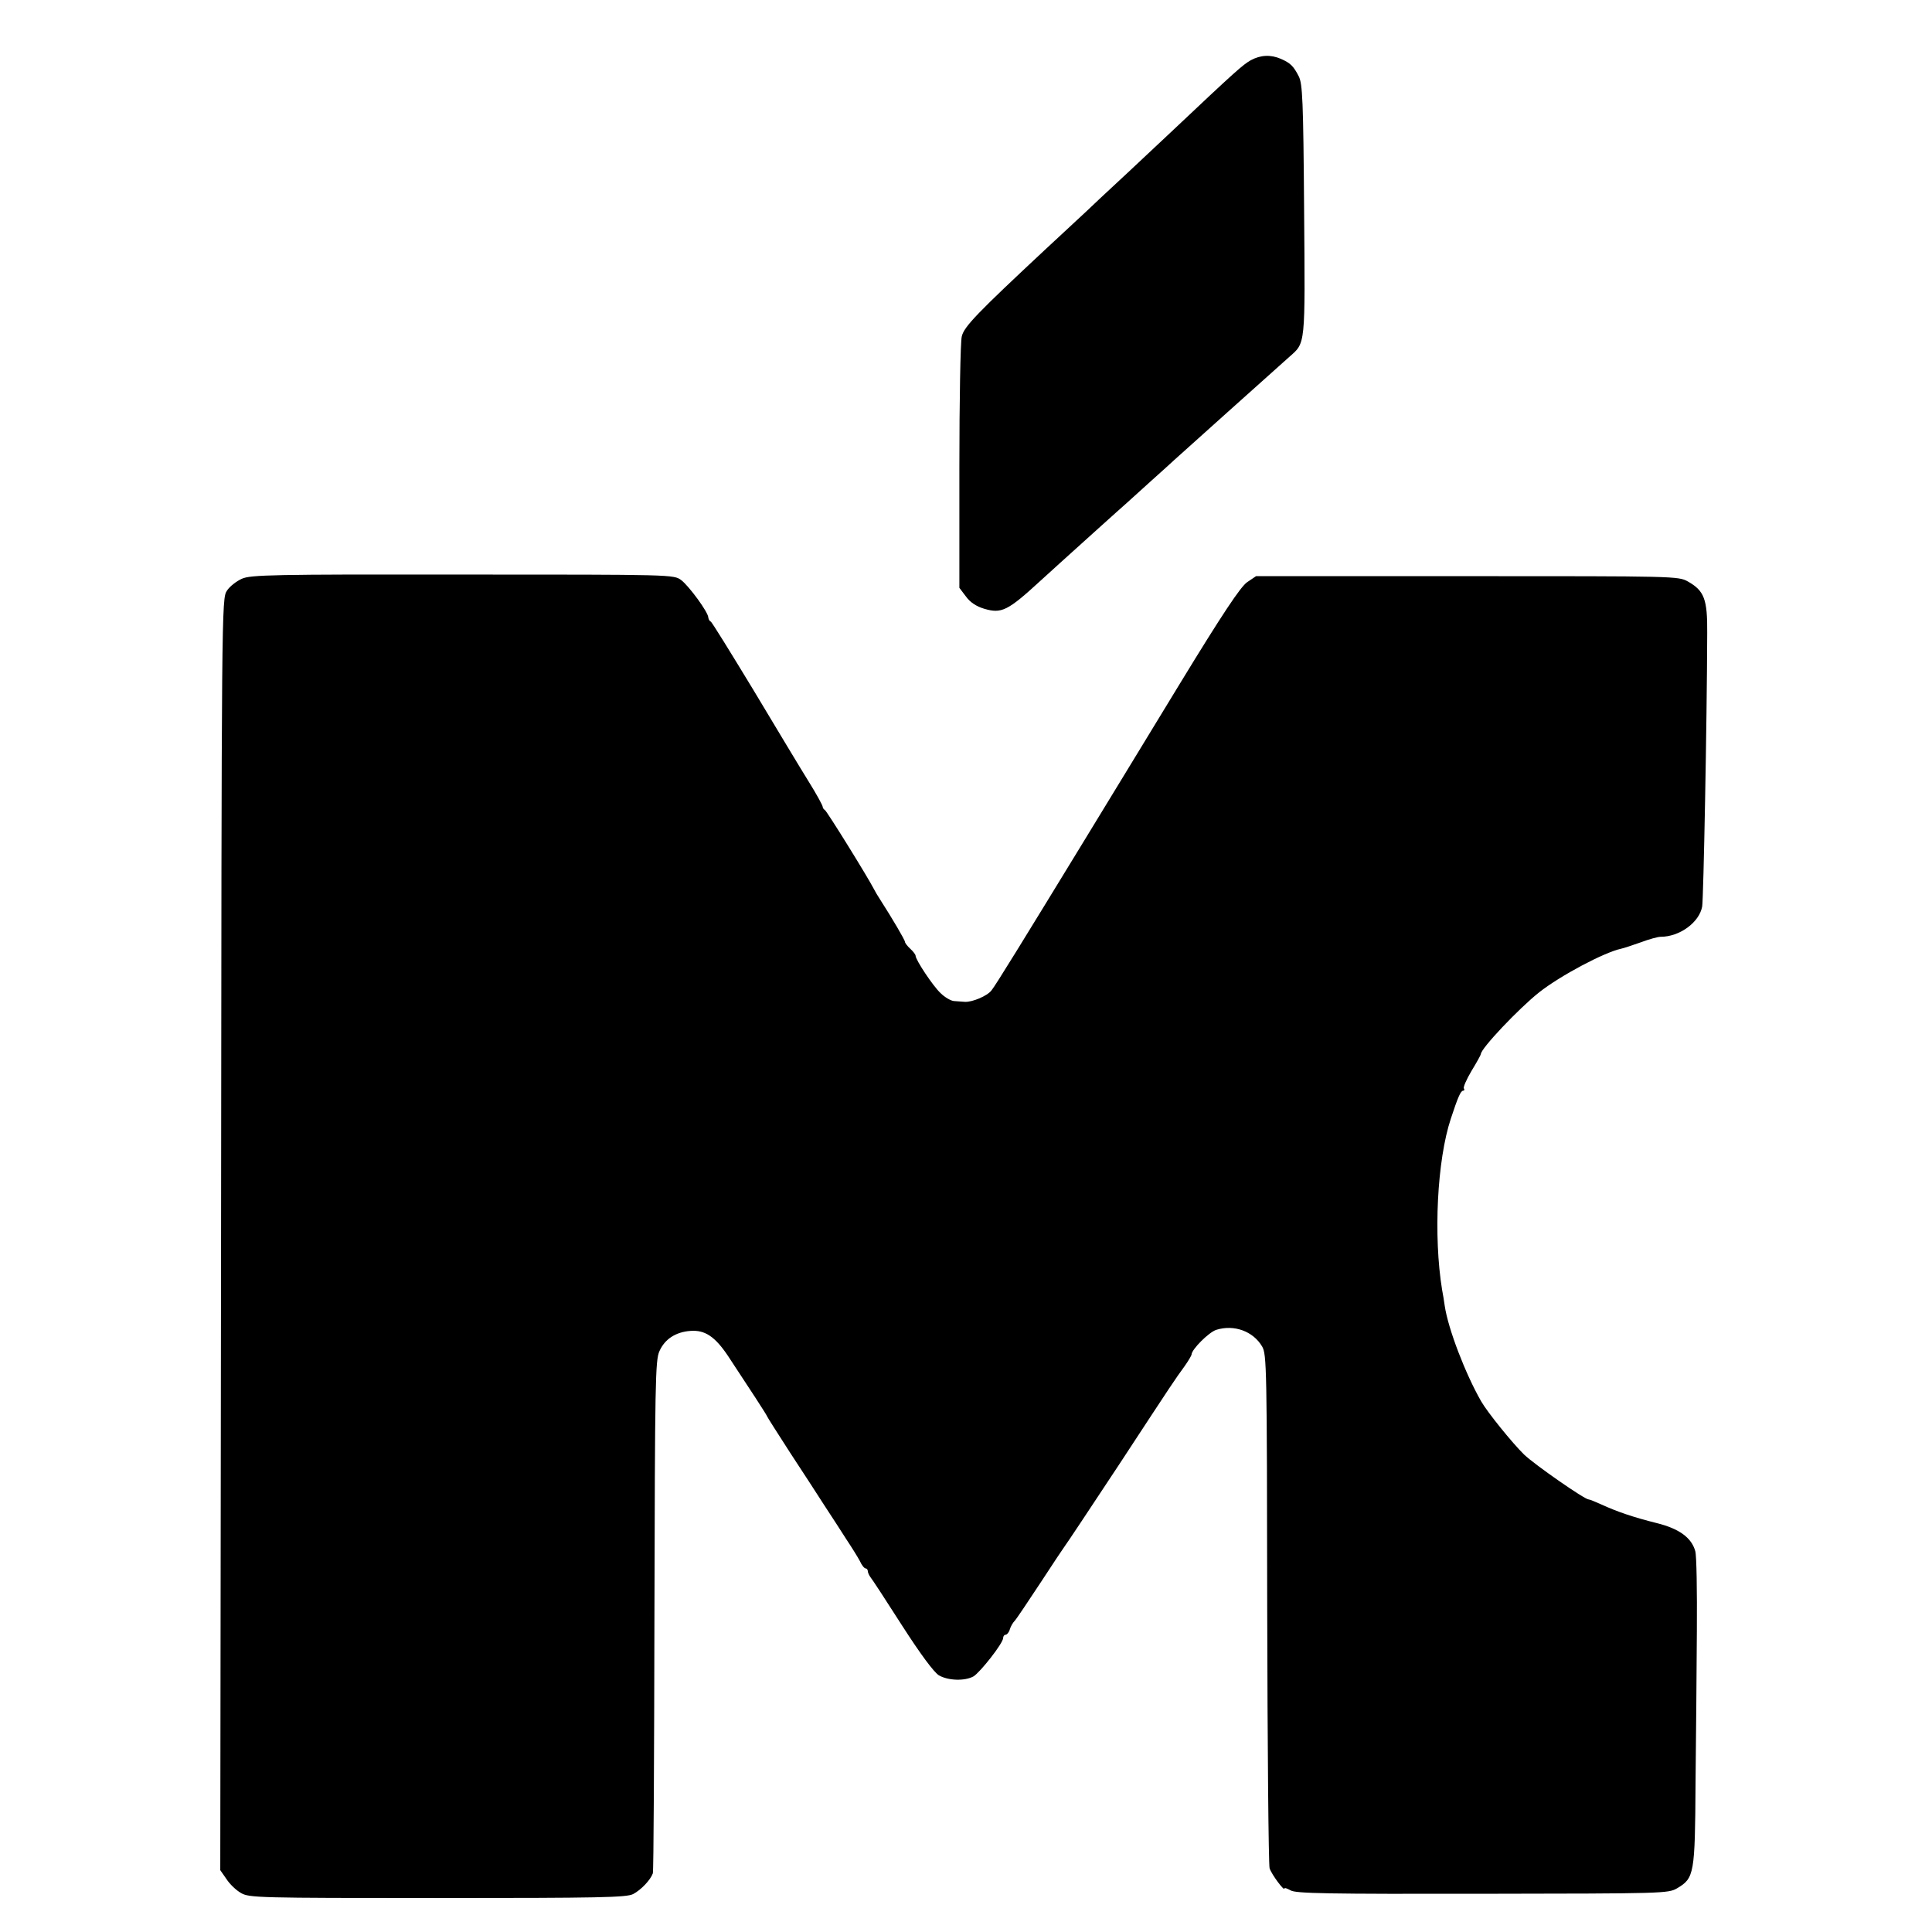
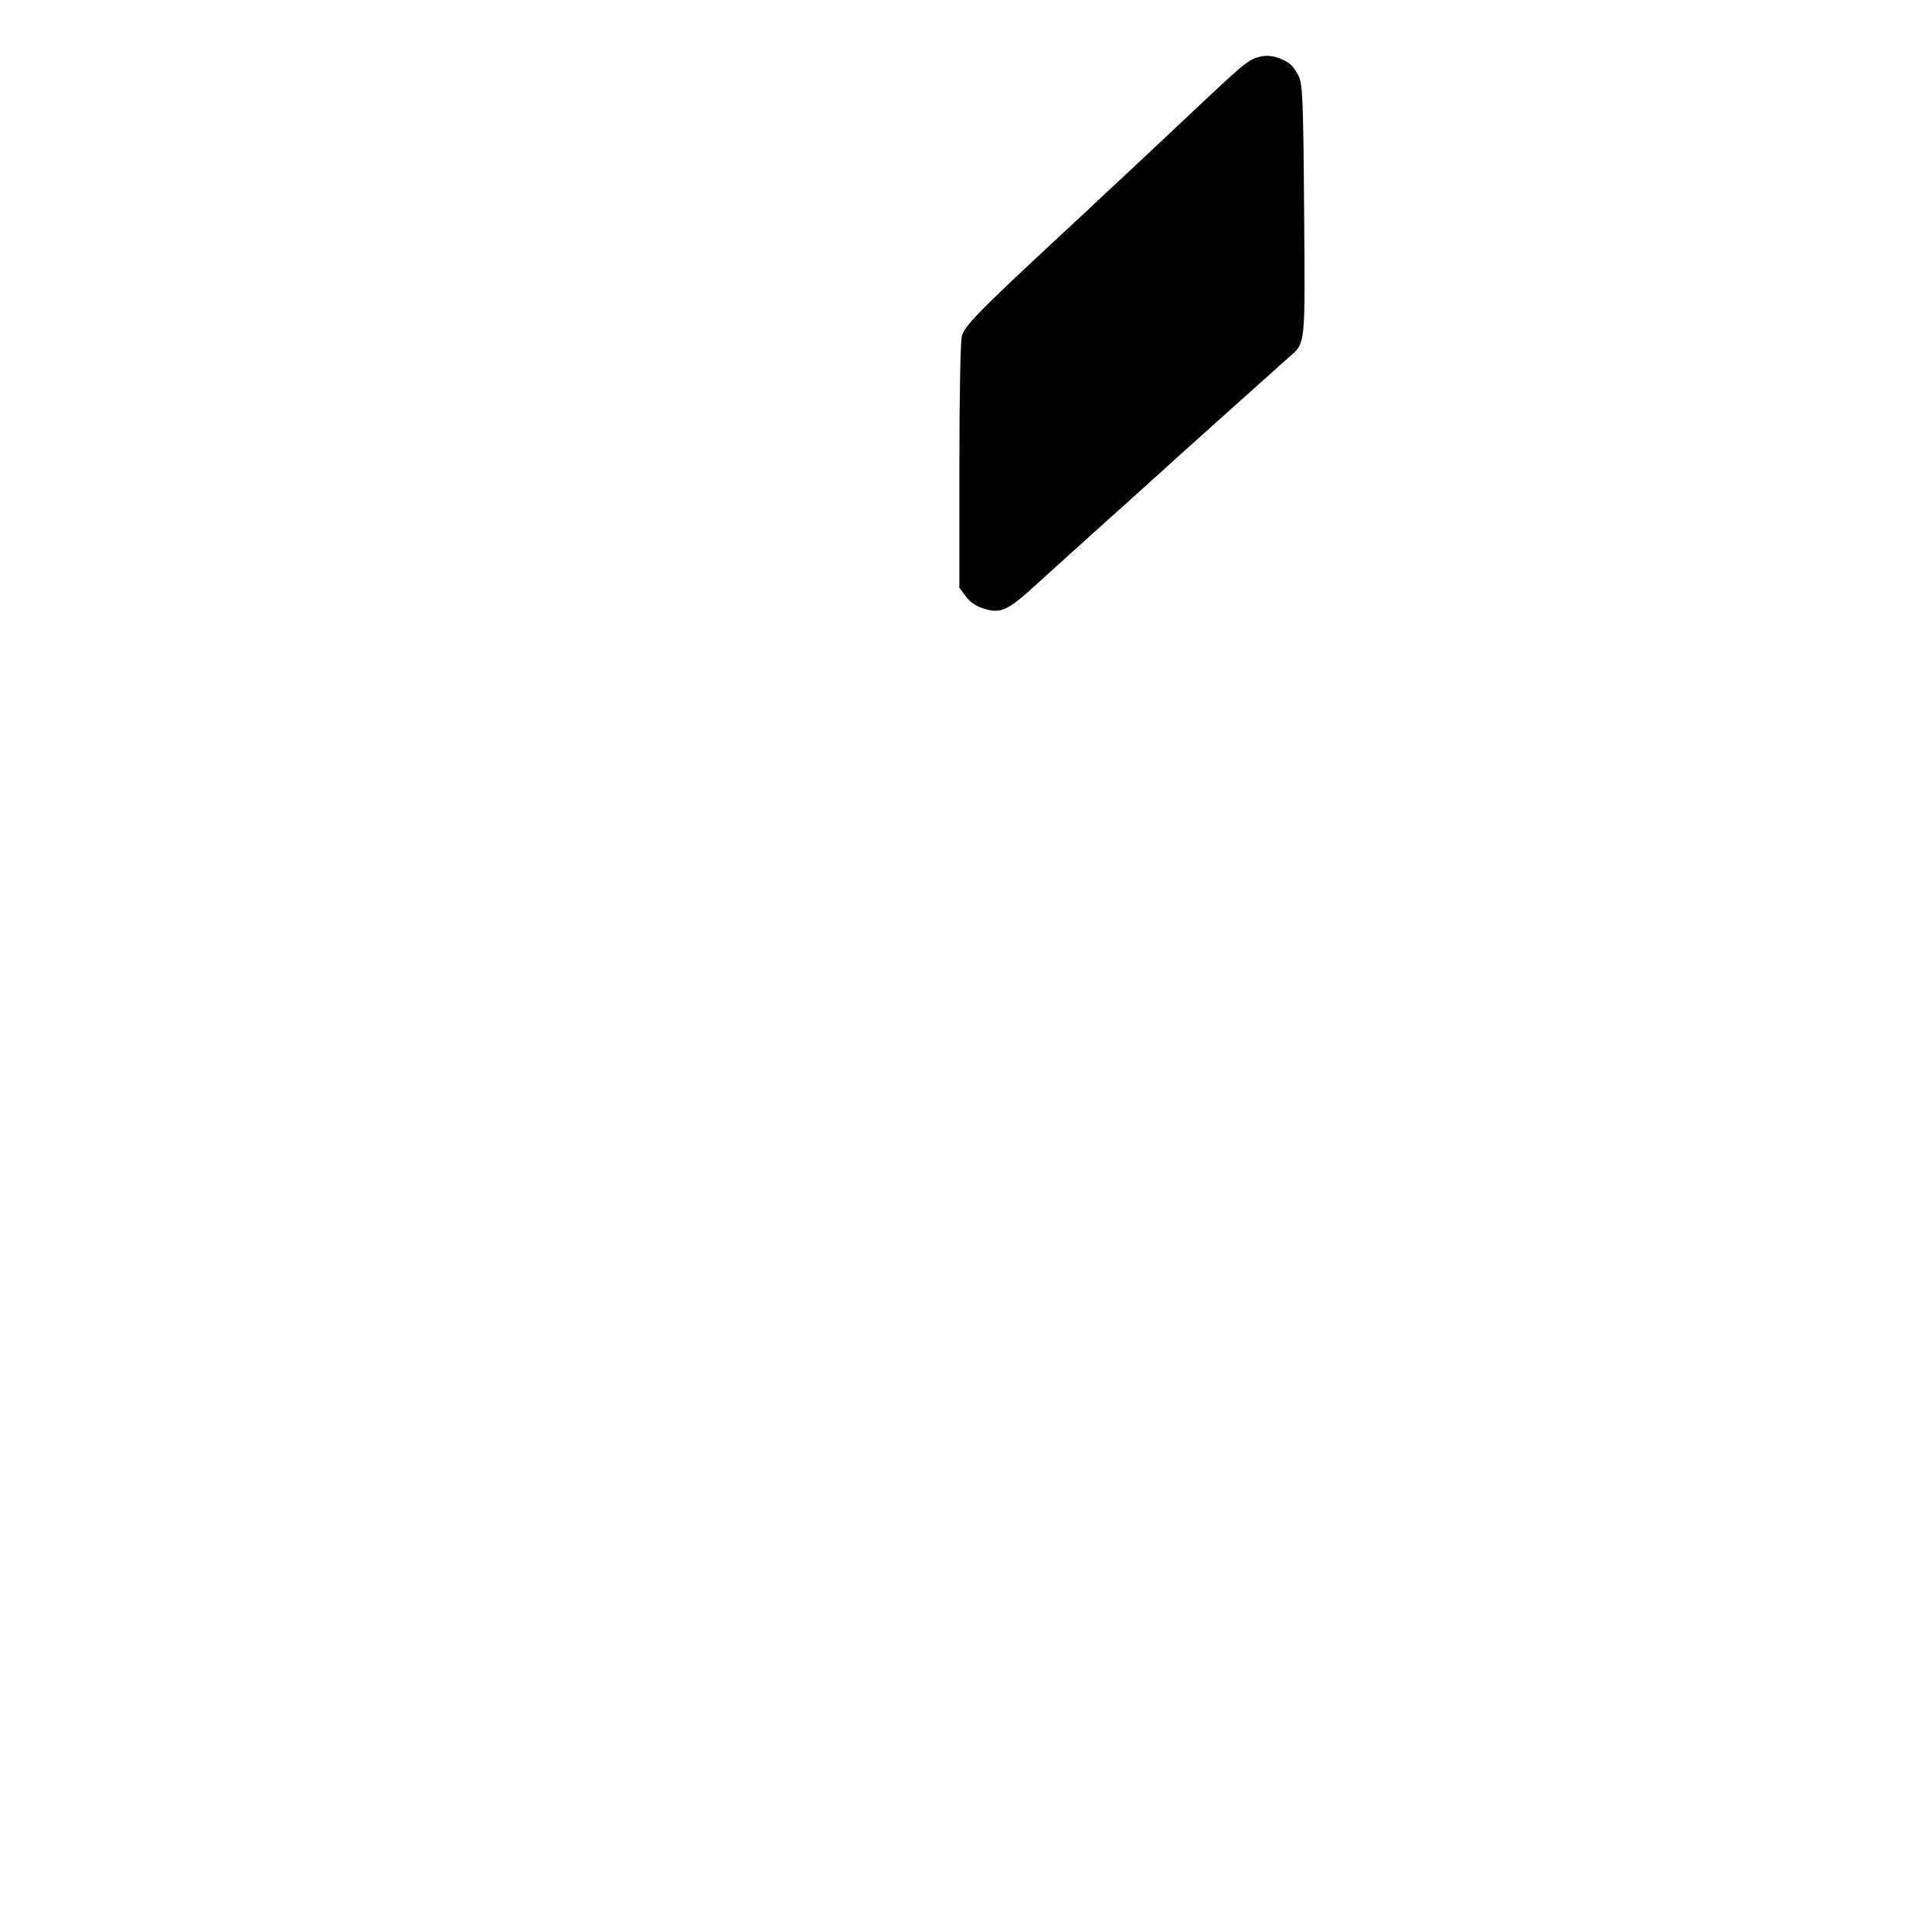
<svg xmlns="http://www.w3.org/2000/svg" version="1.0" width="728pt" height="728pt" viewBox="0 0 728 728" preserveAspectRatio="xMidYMid meet">
  <g transform="translate(0,728) scale(0.1,-0.1)" fill="#000000" stroke="none">
    <path d="M4713 7053 c-31 -18 -54 -38 -303 -273 -69 -64 -141 -133 -161 -151 -20 -19 -90 -83 -154 -144 -65 -60 -134 -125 -154 -143 -257 -240 -309 -293 -317 -330 -5 -20 -9 -242 -9 -492 l0 -455 25 -33 c16 -22 39 -37 69 -46 65 -19 88 -8 212 106 28 26 94 85 219 198 46 41 93 84 106 95 12 11 54 49 94 85 40 36 78 70 84 76 12 11 381 342 434 389 62 55 60 36 56 553 -3 414 -6 476 -20 504 -20 39 -31 50 -67 66 -39 17 -77 15 -114 -5z" />
-     <path d="M911 5099 c-20 -9 -46 -29 -56 -45 -20 -29 -20 -65 -22 -2425 l-3 -2396 23 -33 c12 -19 37 -43 55 -53 31 -18 61 -19 741 -19 612 0 712 2 737 15 30 16 65 53 74 78 3 8 5 445 6 972 2 877 3 962 19 996 20 45 61 72 117 76 54 4 92 -21 141 -94 82 -124 147 -224 147 -227 0 -2 39 -63 86 -136 48 -73 107 -164 132 -203 25 -38 62 -95 81 -125 20 -30 43 -67 51 -82 7 -16 17 -28 22 -28 4 0 8 -5 8 -10 0 -6 5 -16 10 -23 6 -7 59 -88 119 -182 70 -109 120 -176 139 -188 35 -20 97 -22 130 -4 25 15 112 125 112 145 0 6 4 12 9 12 5 0 13 9 16 20 3 11 12 26 18 32 7 7 50 72 97 143 47 72 89 135 93 140 5 6 96 143 203 305 215 328 208 317 247 371 15 21 27 42 27 45 0 19 65 84 93 93 67 21 139 -5 173 -63 17 -30 18 -75 19 -986 1 -525 5 -966 9 -980 8 -24 56 -88 56 -76 0 4 10 0 23 -7 18 -12 141 -14 722 -13 686 1 701 1 735 21 64 38 67 53 69 394 2 168 4 428 5 576 1 149 -1 283 -6 300 -14 51 -61 85 -146 106 -88 22 -149 43 -208 70 -22 10 -44 19 -48 19 -15 0 -202 130 -243 169 -44 43 -138 159 -162 201 -59 103 -124 272 -137 359 -3 20 -7 47 -10 61 -33 202 -19 488 33 645 26 79 37 105 46 105 5 0 6 4 3 9 -3 4 10 34 29 66 19 31 35 60 35 63 0 21 143 172 220 233 80 63 244 150 308 164 10 2 43 13 74 24 32 12 65 21 75 21 72 0 146 54 157 114 5 28 18 693 19 1031 1 127 -11 159 -73 194 -36 20 -48 20 -832 20 l-795 0 -34 -23 c-25 -18 -92 -118 -253 -382 -120 -198 -282 -462 -359 -589 -226 -370 -336 -549 -351 -567 -16 -21 -73 -45 -101 -43 -11 1 -29 2 -41 3 -11 1 -34 14 -50 30 -28 26 -94 125 -94 141 0 4 -9 16 -20 26 -11 10 -20 22 -20 26 0 7 -49 90 -92 157 -10 15 -21 34 -25 42 -23 45 -178 295 -185 298 -4 2 -8 8 -8 12 0 5 -24 49 -54 97 -30 48 -123 203 -207 343 -85 140 -157 257 -161 258 -5 2 -8 9 -9 15 0 20 -73 119 -102 141 -28 21 -33 21 -824 21 -718 1 -799 -1 -832 -16z" />
  </g>
</svg>